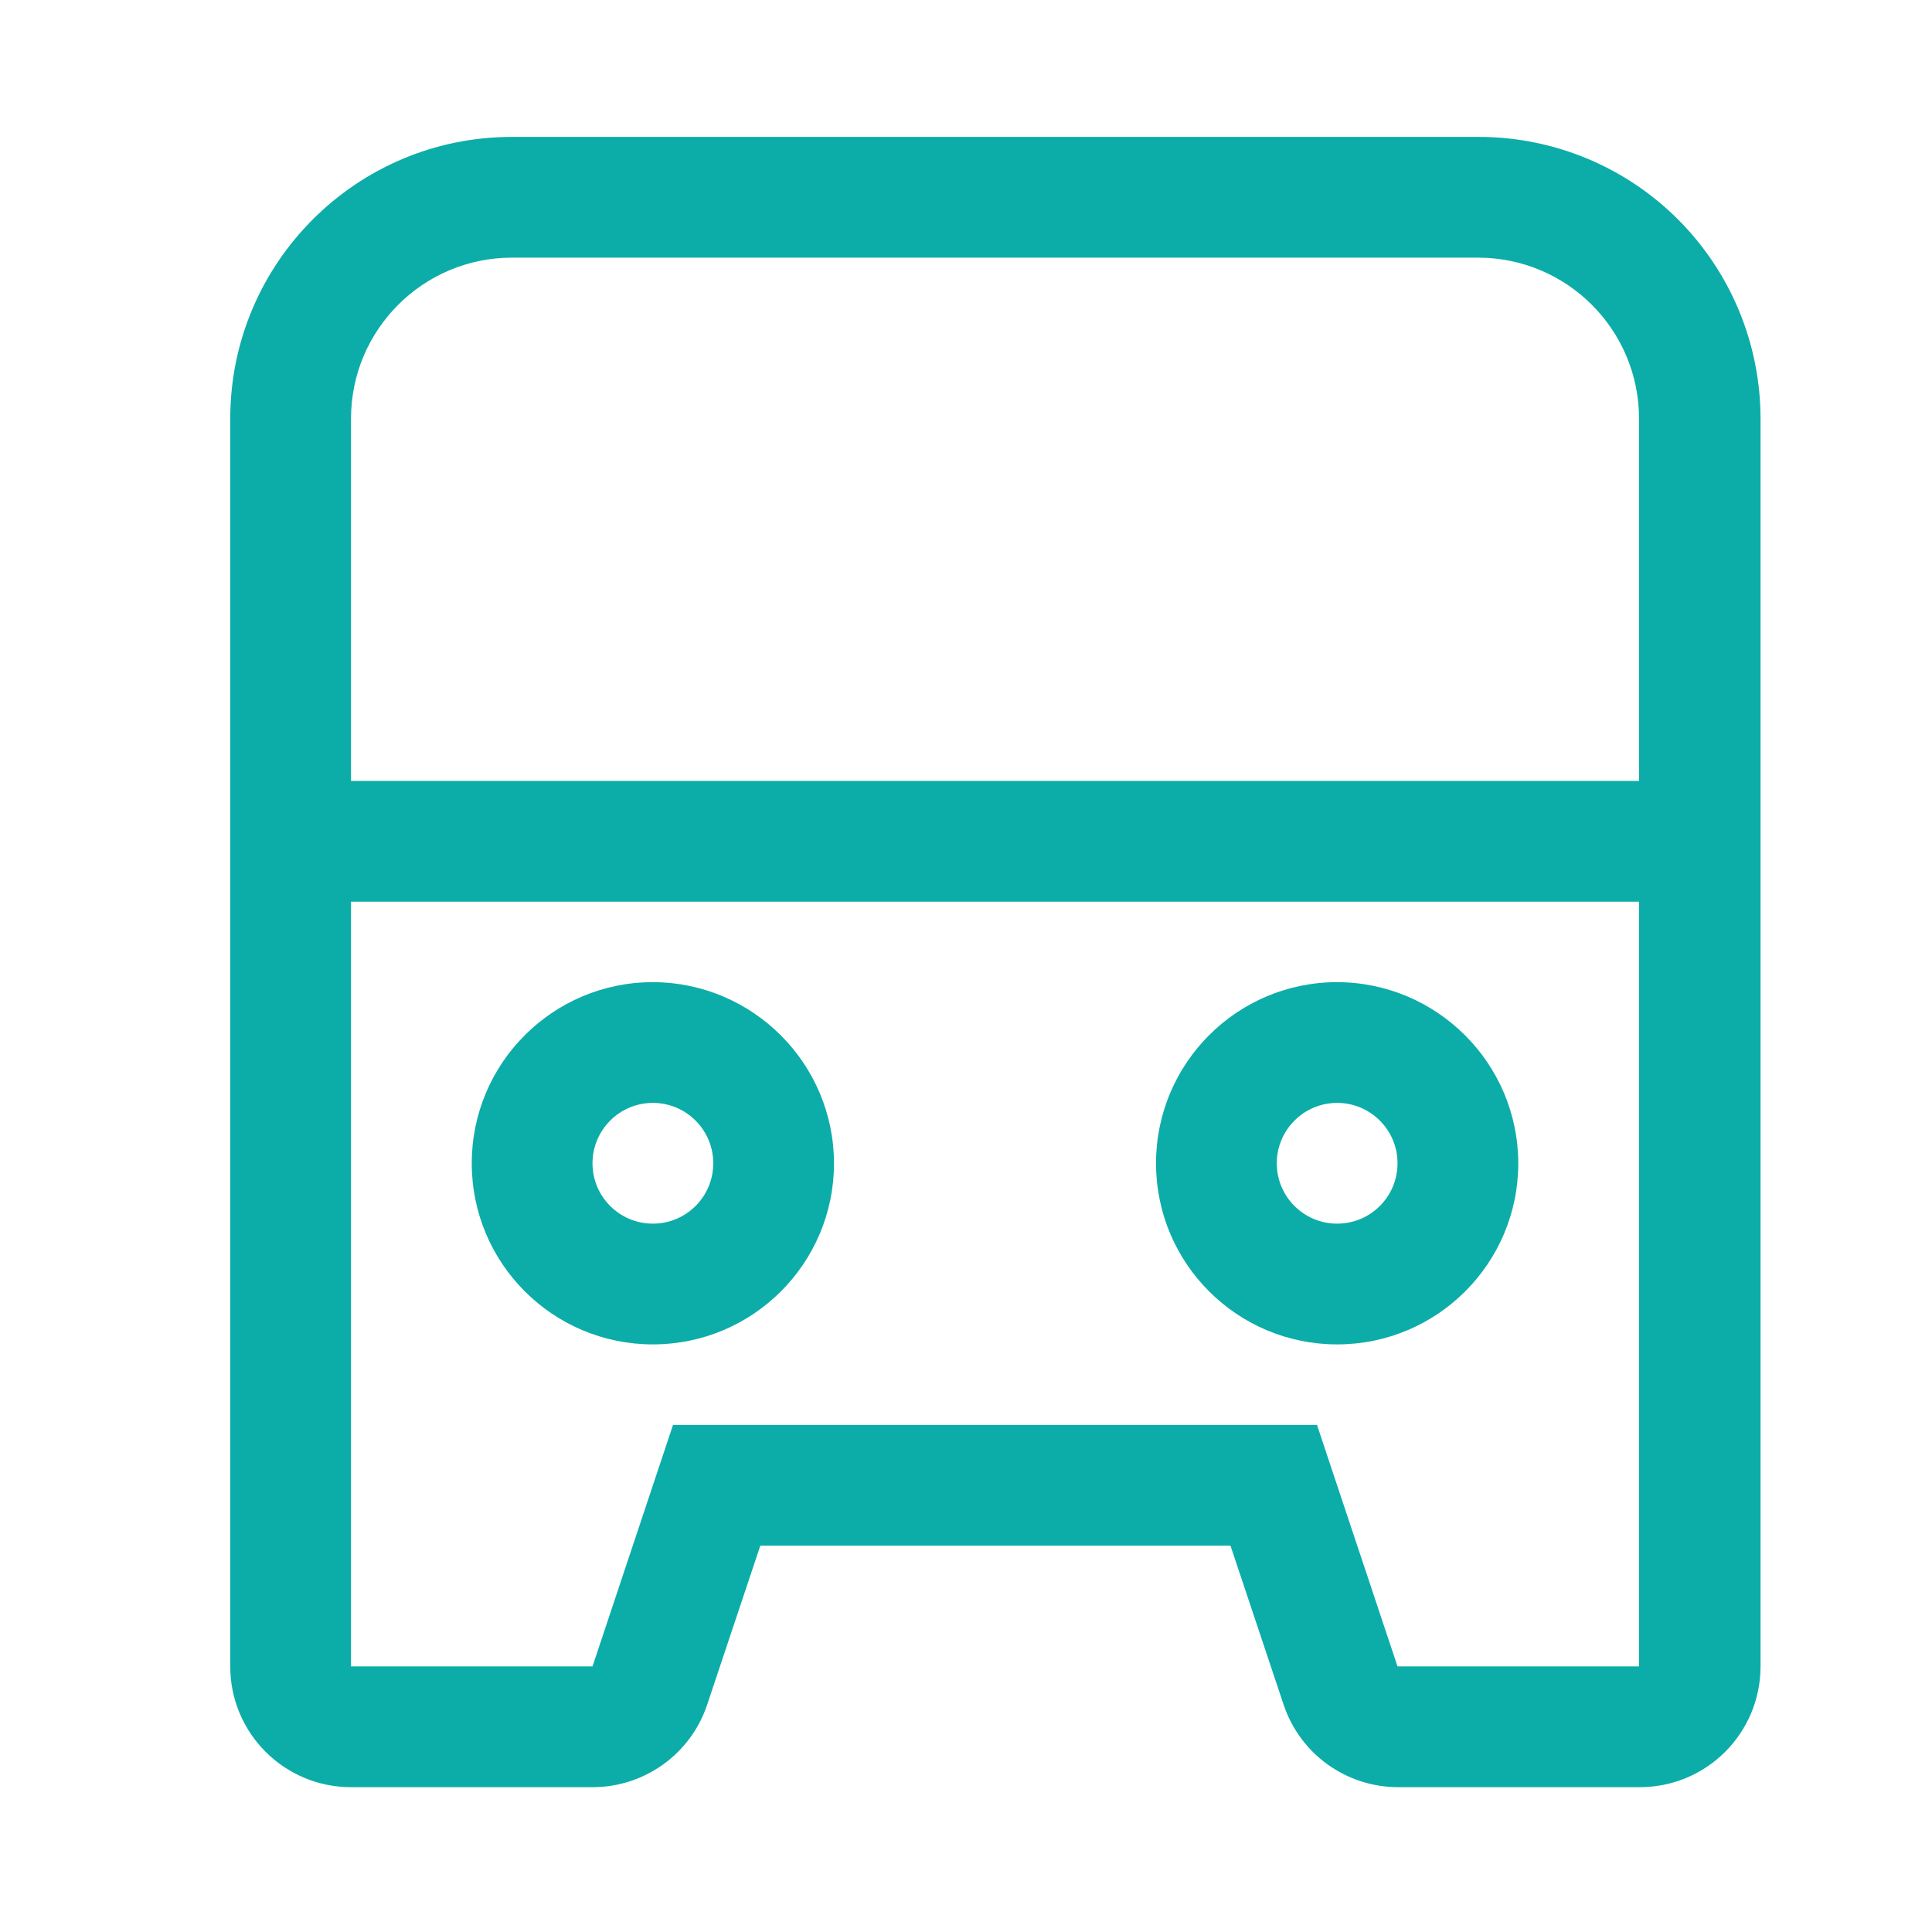
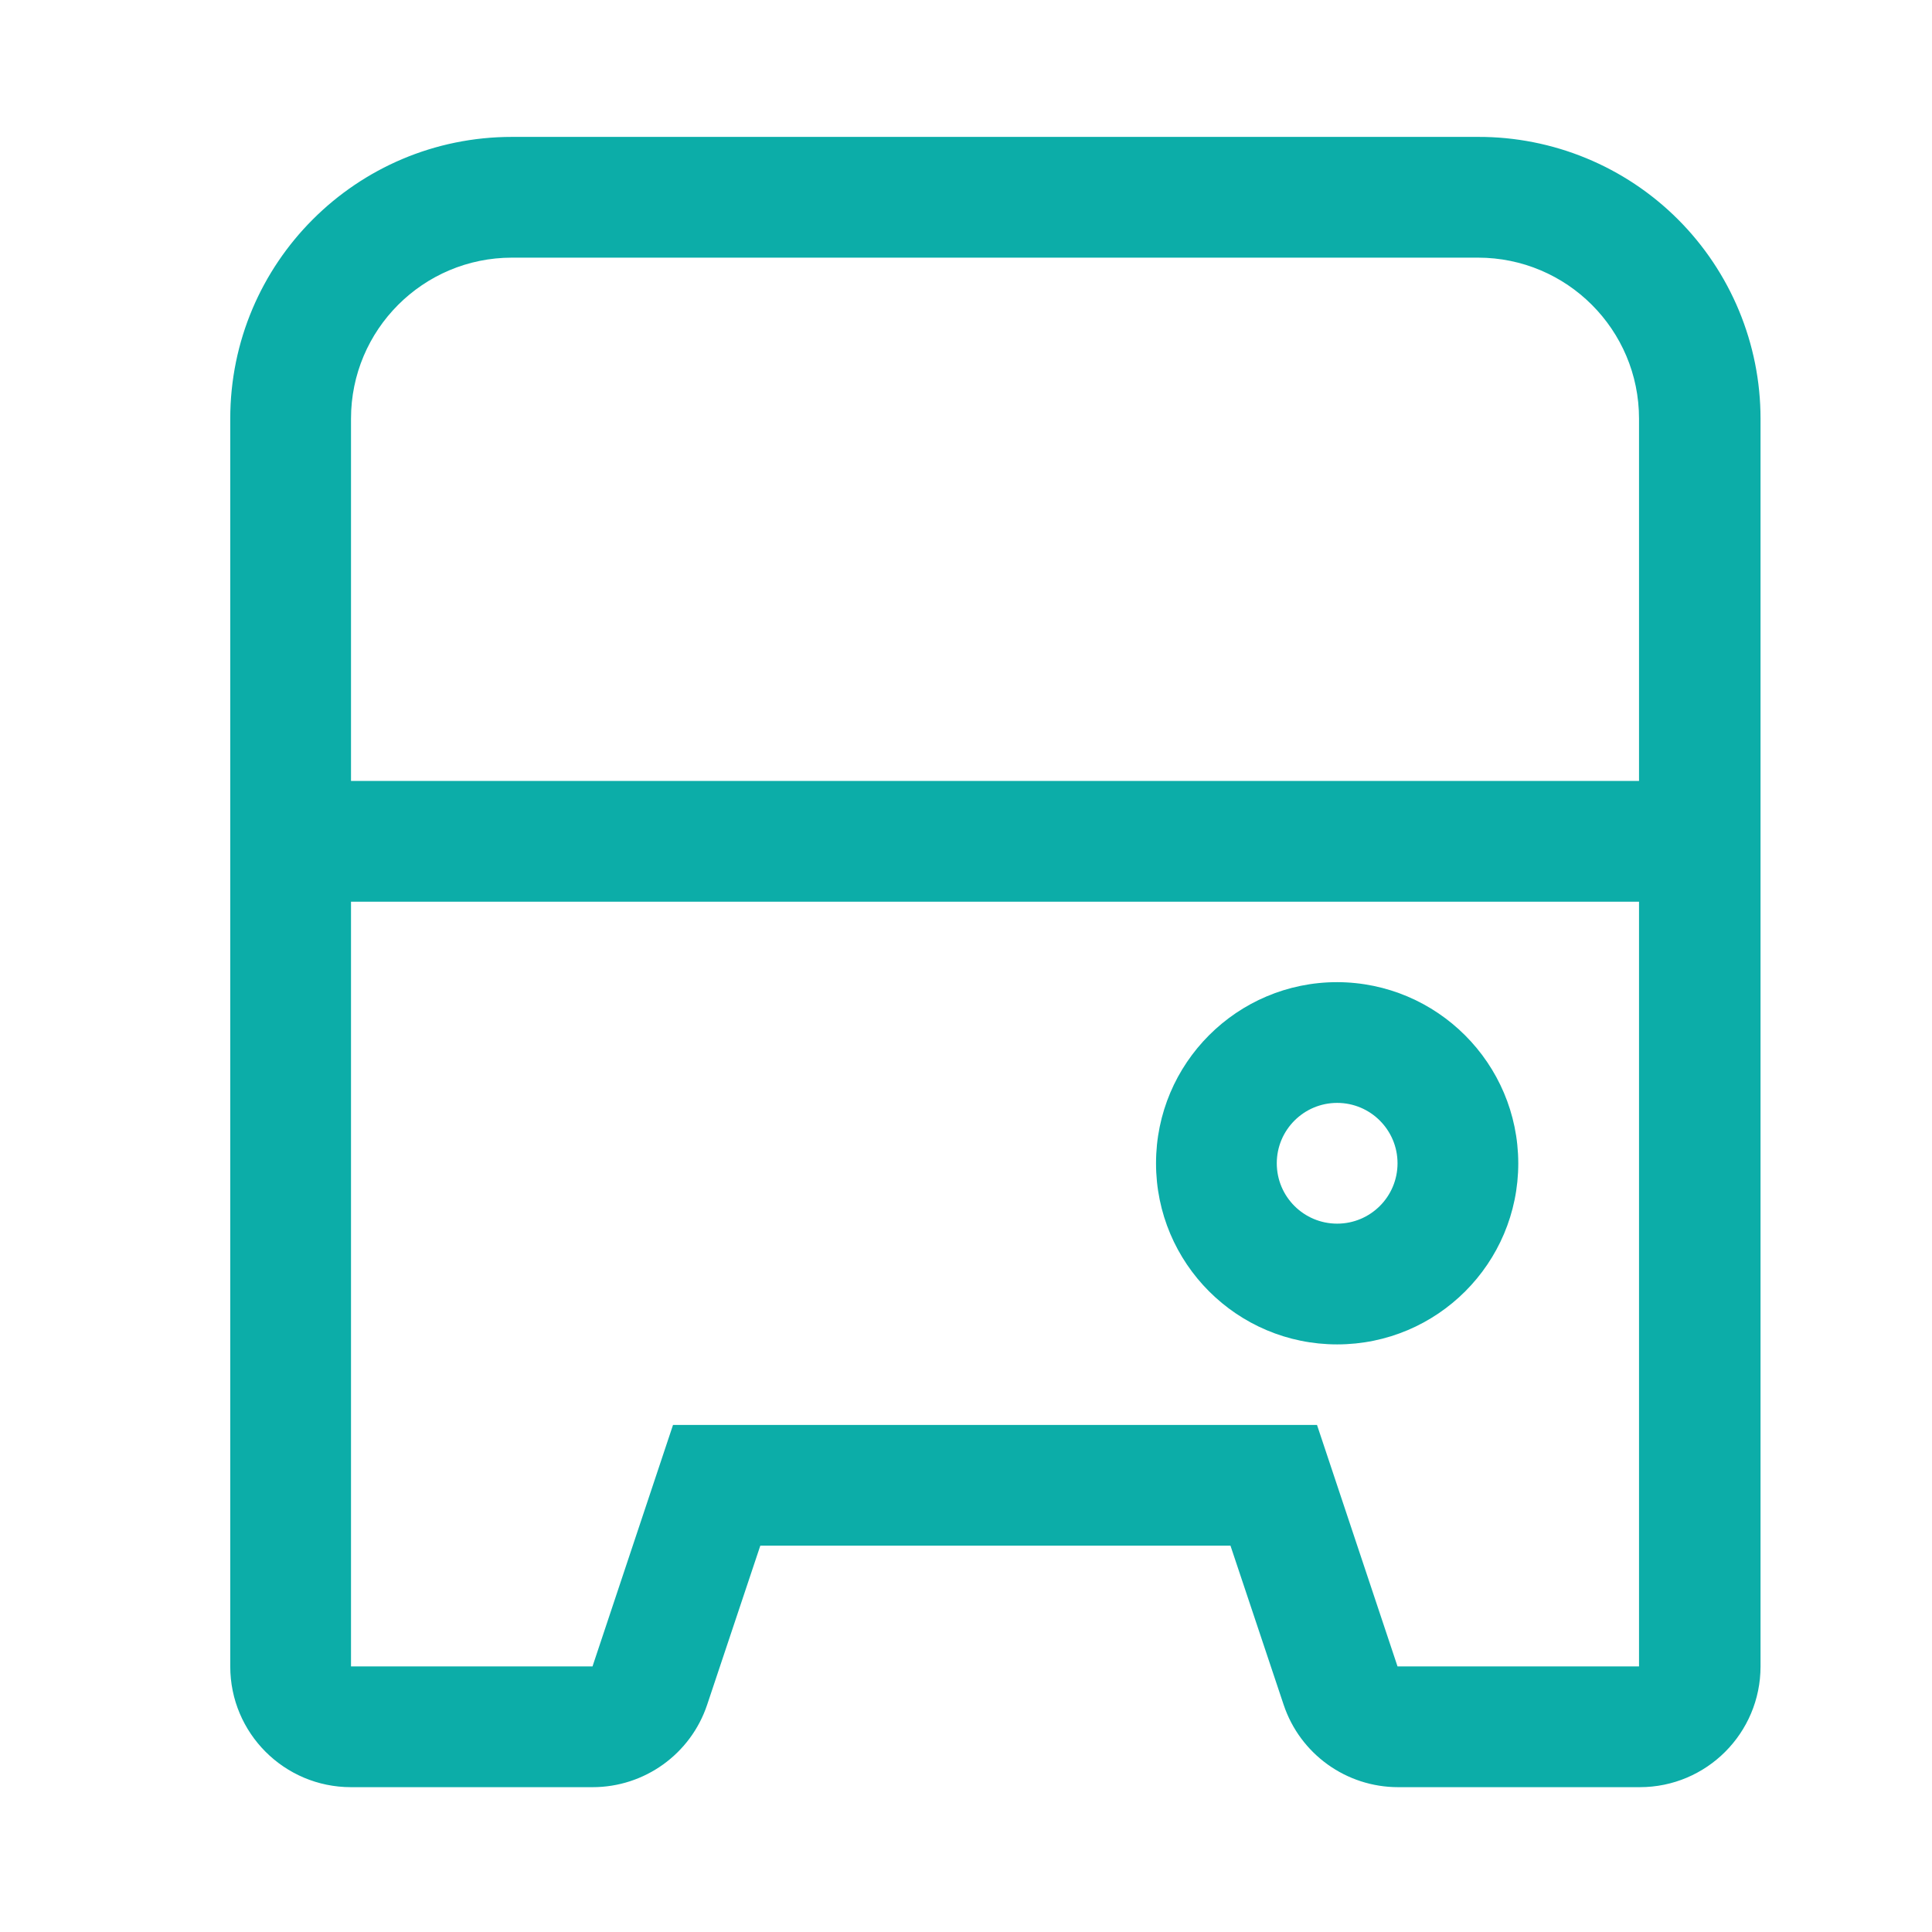
<svg xmlns="http://www.w3.org/2000/svg" width="28" height="28" viewBox="0 0 28 28" fill="none">
  <path fill-rule="evenodd" clip-rule="evenodd" d="M21.42 1.984H7.42C5.165 1.984 3.337 3.813 3.337 6.068V24.151C3.337 25.118 4.12 25.901 5.087 25.901H8.587C9.341 25.902 10.011 25.42 10.249 24.705L11.019 22.401H17.833L18.603 24.705C18.841 25.42 19.511 25.902 20.265 25.901H23.765C24.732 25.901 25.515 25.118 25.515 24.151V6.068C25.515 4.983 25.083 3.942 24.315 3.176C23.547 2.41 22.505 1.981 21.42 1.984ZM7.42 3.734H21.42C22.709 3.734 23.754 4.779 23.754 6.068V11.318H5.087V6.068C5.087 4.779 6.132 3.734 7.42 3.734ZM20.254 24.151L19.087 20.651H9.754L8.587 24.151H5.087V13.068H23.754V24.151H20.254Z" fill="#0CADA8" />
-   <path fill-rule="evenodd" clip-rule="evenodd" d="M9.462 14.234C8.012 14.234 6.837 15.41 6.837 16.859C6.837 18.309 8.012 19.484 9.462 19.484C10.912 19.484 12.087 18.309 12.087 16.859C12.084 15.411 10.91 14.238 9.462 14.234ZM9.462 17.734C8.979 17.734 8.587 17.343 8.587 16.859C8.587 16.376 8.979 15.984 9.462 15.984C9.945 15.984 10.337 16.376 10.337 16.859C10.337 17.343 9.945 17.734 9.462 17.734Z" fill="#0CADA8" />
-   <path fill-rule="evenodd" clip-rule="evenodd" d="M19.379 14.234C17.929 14.234 16.754 15.41 16.754 16.859C16.754 18.309 17.929 19.484 19.379 19.484C20.829 19.484 22.004 18.309 22.004 16.859C22.001 15.411 20.827 14.238 19.379 14.234ZM19.379 17.734C18.896 17.734 18.504 17.343 18.504 16.859C18.504 16.376 18.896 15.984 19.379 15.984C19.862 15.984 20.254 16.376 20.254 16.859C20.254 17.343 19.862 17.734 19.379 17.734Z" fill="#0CADA8" />
+   <path fill-rule="evenodd" clip-rule="evenodd" d="M19.379 14.234C17.929 14.234 16.754 15.41 16.754 16.859C16.754 18.309 17.929 19.484 19.379 19.484C20.829 19.484 22.004 18.309 22.004 16.859C22.001 15.411 20.827 14.238 19.379 14.234M19.379 17.734C18.896 17.734 18.504 17.343 18.504 16.859C18.504 16.376 18.896 15.984 19.379 15.984C19.862 15.984 20.254 16.376 20.254 16.859C20.254 17.343 19.862 17.734 19.379 17.734Z" fill="#0CADA8" />
</svg>